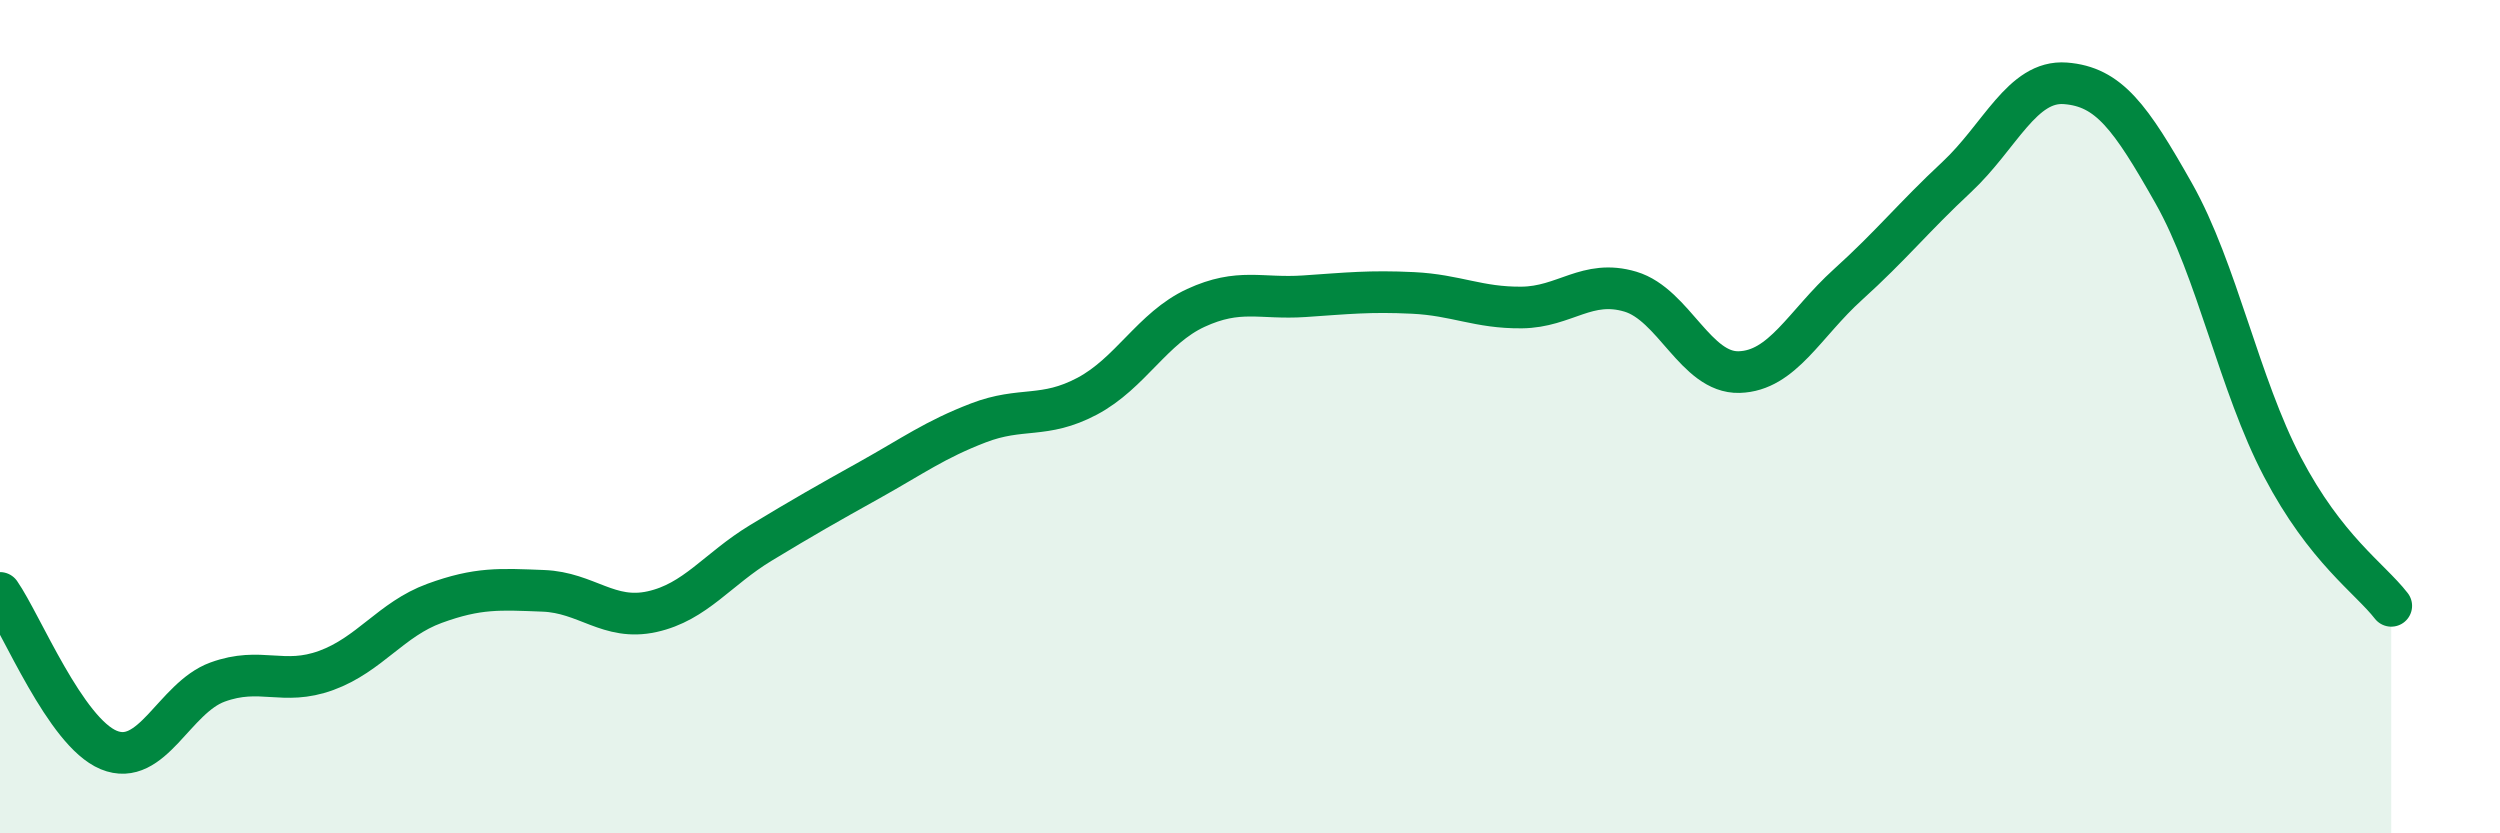
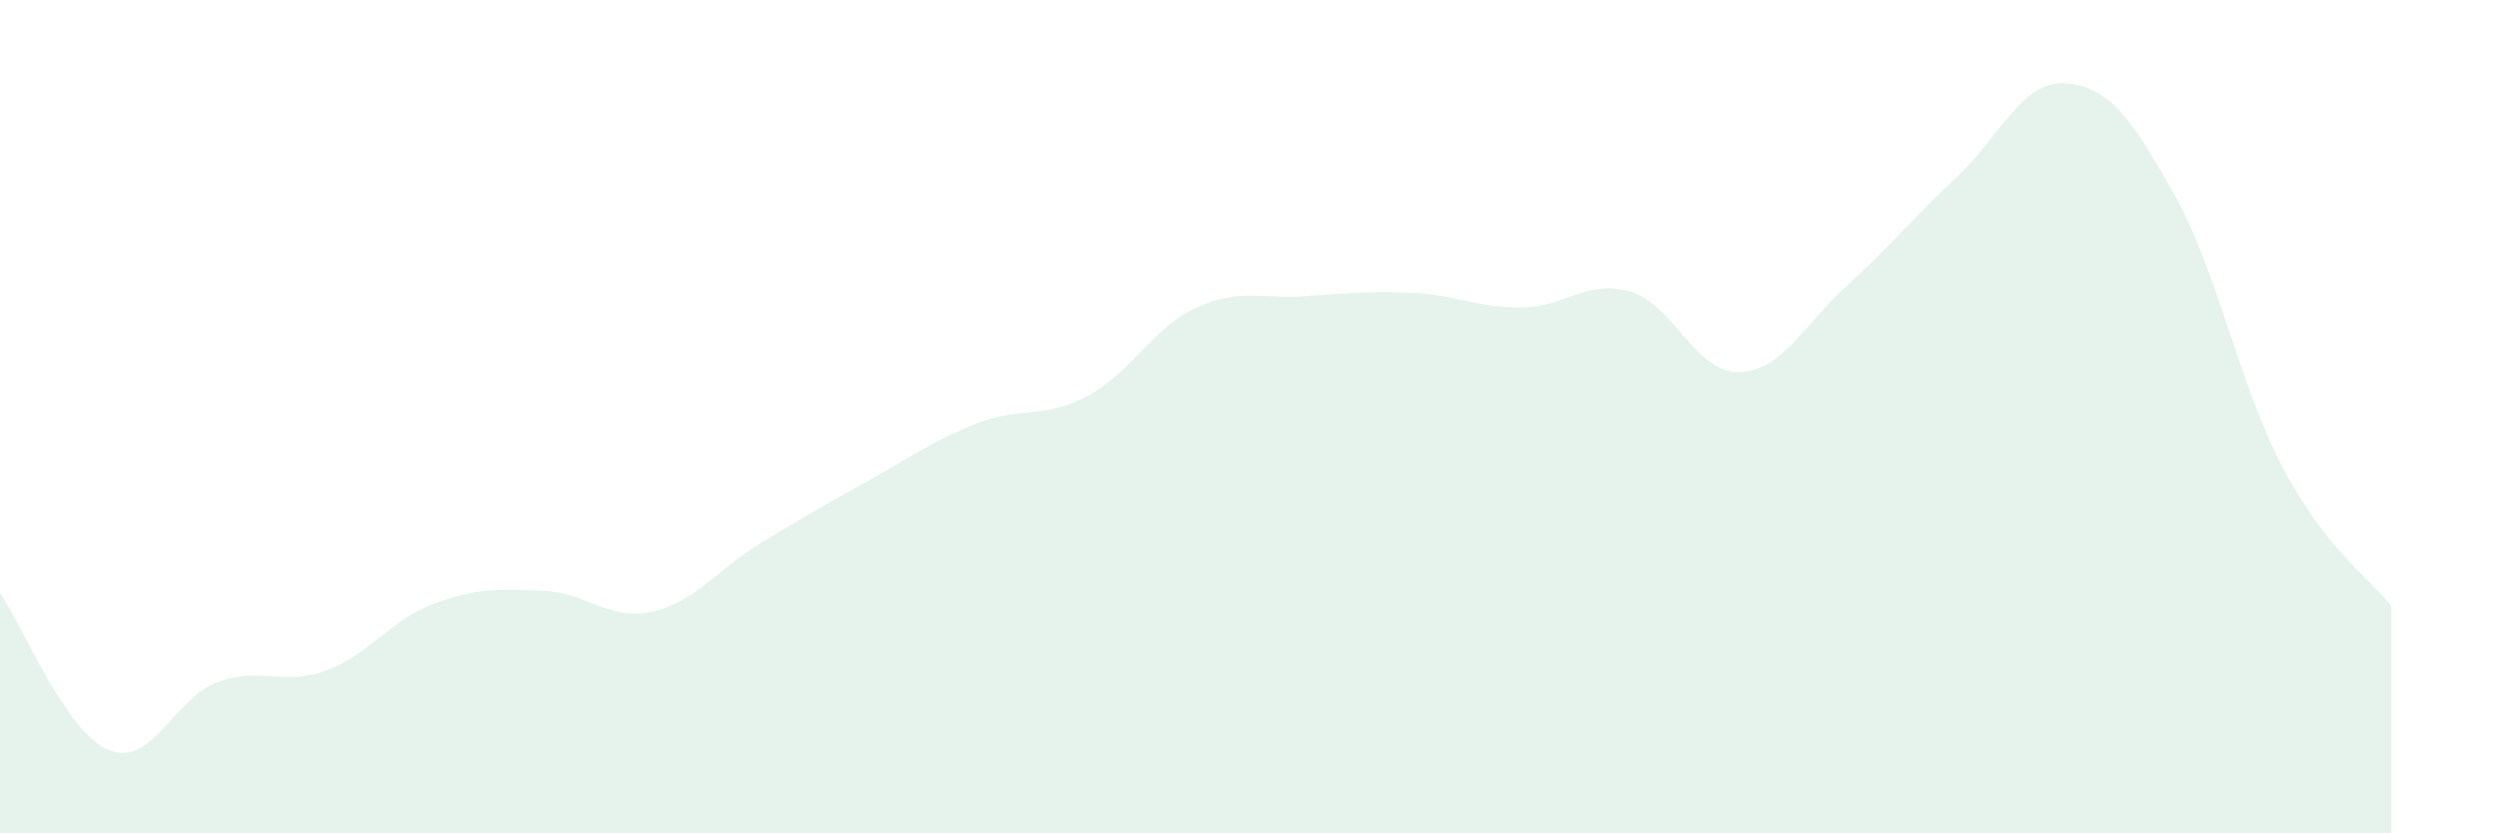
<svg xmlns="http://www.w3.org/2000/svg" width="60" height="20" viewBox="0 0 60 20">
  <path d="M 0,14.23 C 0.52,14.98 1.57,17.57 2.61,18 C 3.65,18.43 4.18,16.75 5.22,16.37 C 6.26,15.99 6.79,16.47 7.83,16.09 C 8.87,15.71 9.39,14.86 10.43,14.48 C 11.47,14.1 12,14.14 13.04,14.18 C 14.08,14.22 14.61,14.91 15.65,14.68 C 16.69,14.45 17.22,13.66 18.26,13.03 C 19.3,12.4 19.83,12.1 20.87,11.52 C 21.91,10.94 22.44,10.55 23.48,10.15 C 24.52,9.75 25.05,10.06 26.09,9.51 C 27.13,8.96 27.66,7.87 28.7,7.39 C 29.74,6.91 30.26,7.18 31.3,7.11 C 32.34,7.04 32.87,6.98 33.91,7.03 C 34.95,7.08 35.48,7.39 36.52,7.38 C 37.56,7.37 38.09,6.69 39.13,7 C 40.17,7.31 40.7,8.96 41.74,8.93 C 42.78,8.9 43.31,7.77 44.35,6.83 C 45.39,5.89 45.92,5.22 46.96,4.25 C 48,3.28 48.53,1.92 49.57,2 C 50.61,2.08 51.13,2.8 52.17,4.64 C 53.21,6.48 53.74,9.23 54.78,11.21 C 55.82,13.19 56.87,13.87 57.39,14.54L57.39 20L0 20Z" fill="#008740" opacity="0.1" stroke-linecap="round" stroke-linejoin="round" />
-   <path d="M 0,14.23 C 0.52,14.98 1.57,17.57 2.61,18 C 3.65,18.43 4.18,16.75 5.22,16.37 C 6.26,15.99 6.79,16.47 7.83,16.09 C 8.87,15.71 9.39,14.86 10.43,14.48 C 11.47,14.1 12,14.14 13.04,14.18 C 14.08,14.22 14.61,14.91 15.65,14.68 C 16.69,14.45 17.22,13.66 18.26,13.03 C 19.3,12.4 19.83,12.1 20.87,11.52 C 21.91,10.94 22.44,10.55 23.48,10.15 C 24.52,9.75 25.05,10.06 26.09,9.51 C 27.13,8.96 27.66,7.87 28.7,7.39 C 29.74,6.91 30.26,7.18 31.3,7.11 C 32.34,7.04 32.87,6.98 33.91,7.03 C 34.95,7.08 35.48,7.39 36.52,7.38 C 37.56,7.37 38.09,6.69 39.13,7 C 40.17,7.31 40.7,8.96 41.74,8.93 C 42.78,8.9 43.31,7.77 44.35,6.83 C 45.39,5.89 45.92,5.22 46.96,4.25 C 48,3.28 48.53,1.92 49.57,2 C 50.61,2.08 51.13,2.8 52.17,4.64 C 53.21,6.48 53.74,9.23 54.78,11.21 C 55.82,13.19 56.87,13.87 57.39,14.54" stroke="#008740" stroke-width="1" fill="none" stroke-linecap="round" stroke-linejoin="round" />
</svg>